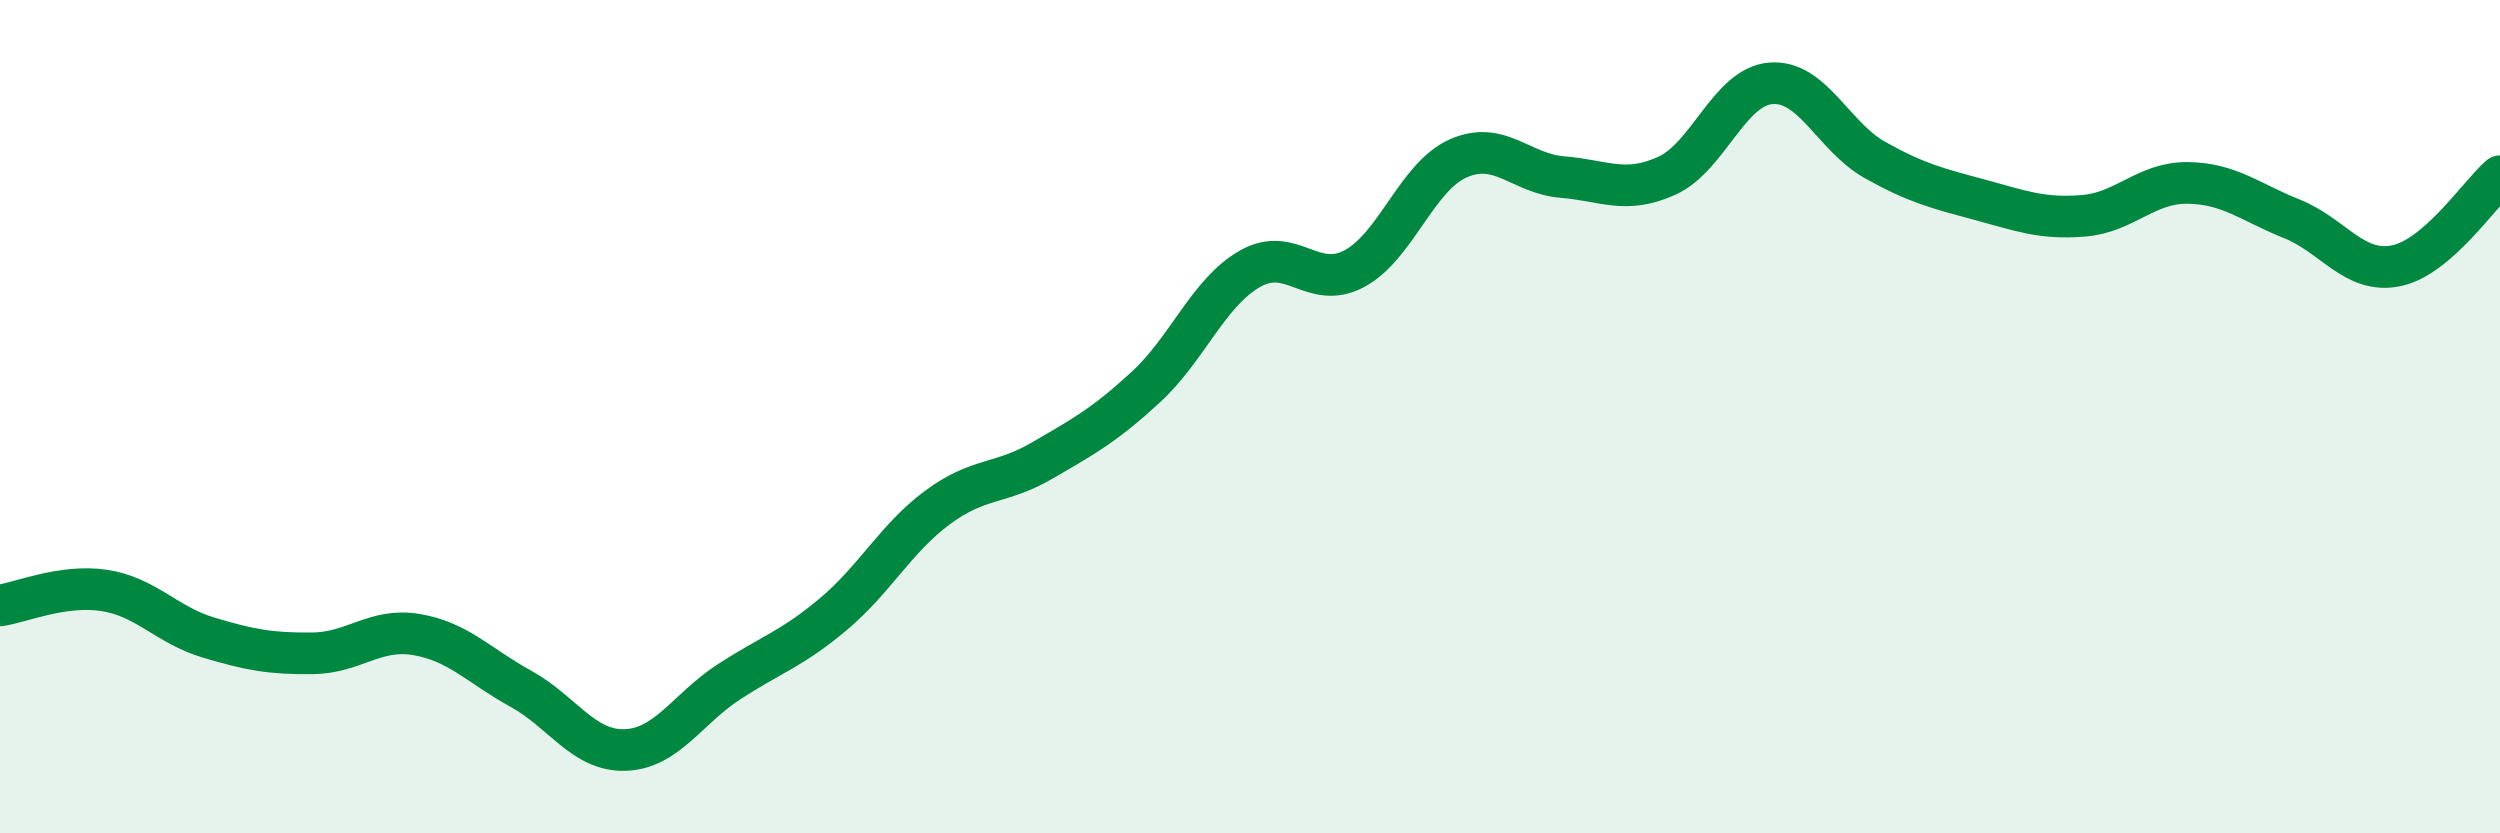
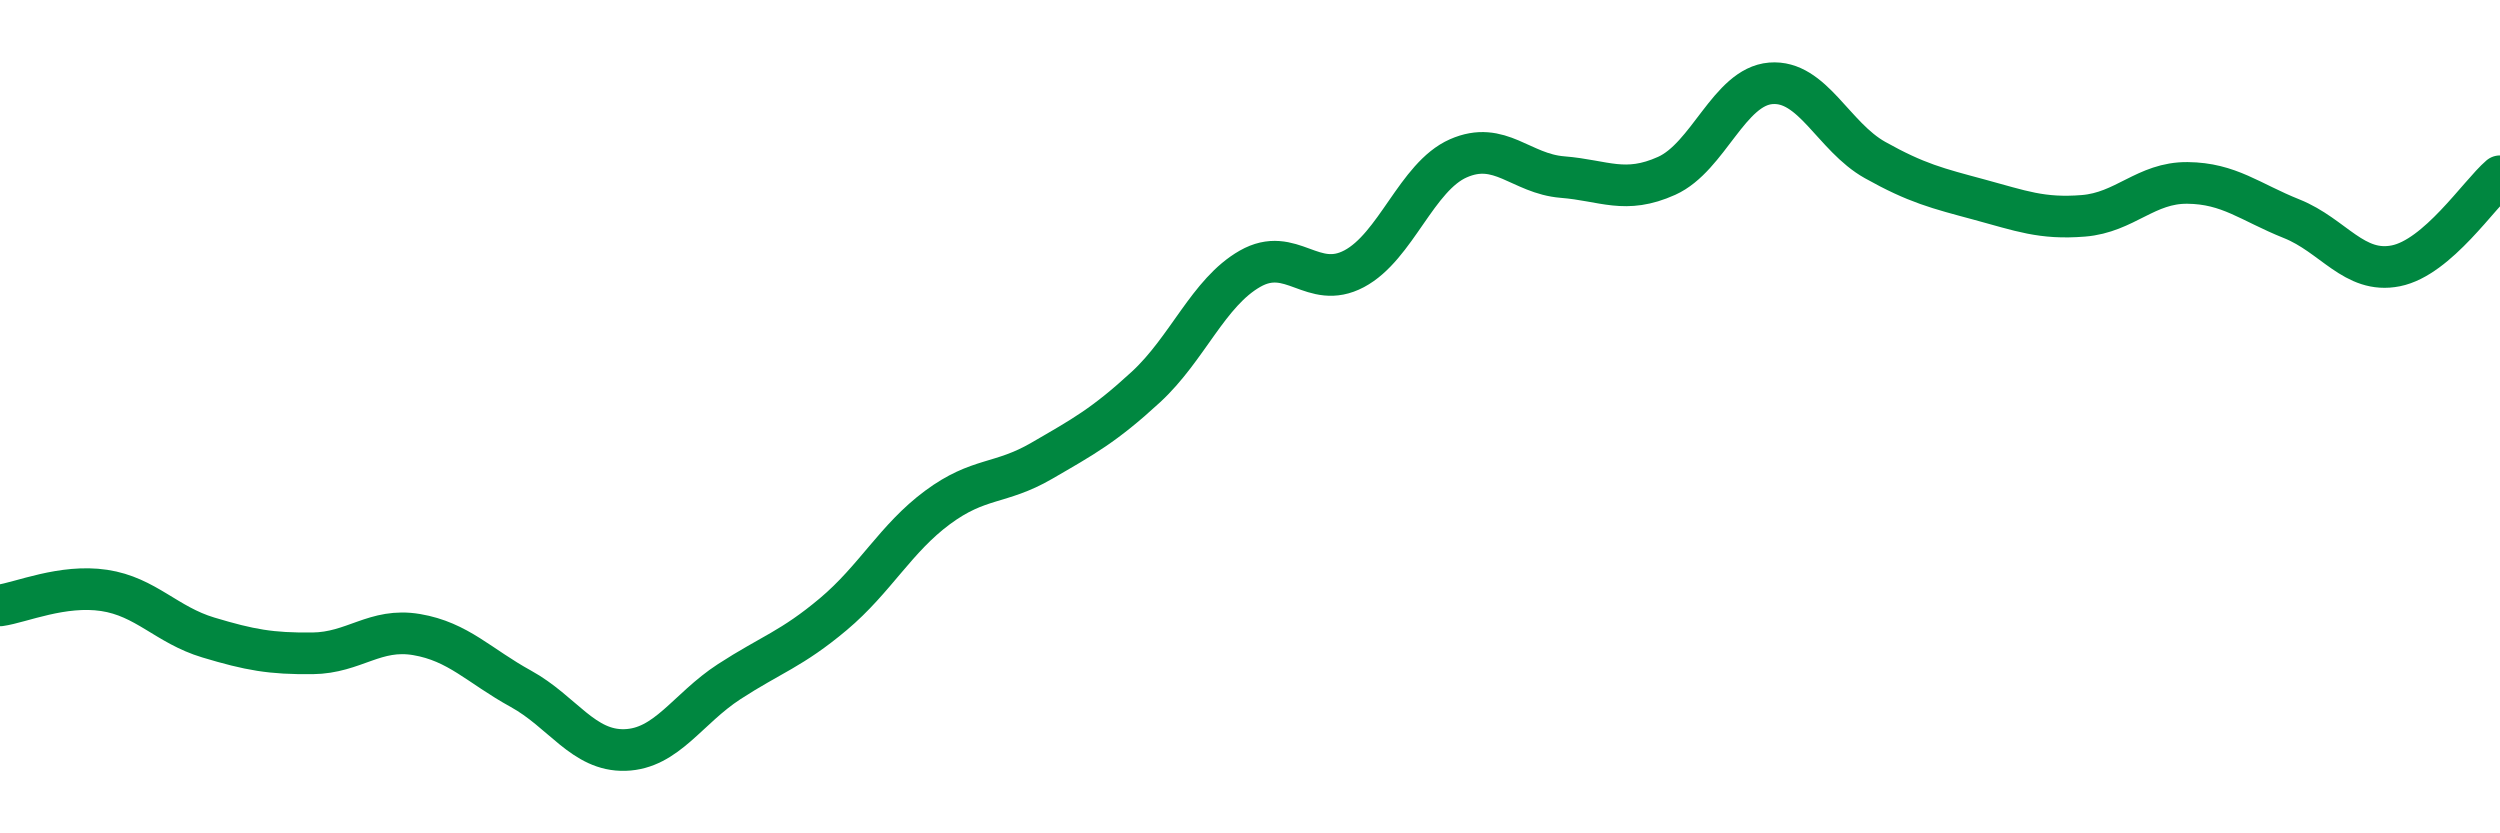
<svg xmlns="http://www.w3.org/2000/svg" width="60" height="20" viewBox="0 0 60 20">
-   <path d="M 0,14.53 C 0.5,14.46 1.5,14.02 2.5,14.17 C 3.5,14.32 4,15 5,15.3 C 6,15.6 6.5,15.69 7.5,15.68 C 8.5,15.67 9,15.06 10,15.23 C 11,15.4 11.5,15.98 12.5,16.53 C 13.5,17.08 14,18.03 15,18 C 16,17.97 16.5,17.01 17.5,16.36 C 18.5,15.71 19,15.58 20,14.74 C 21,13.9 21.5,12.92 22.5,12.18 C 23.5,11.44 24,11.64 25,11.06 C 26,10.48 26.5,10.21 27.5,9.29 C 28.5,8.37 29,7.02 30,6.45 C 31,5.88 31.5,6.98 32.5,6.45 C 33.5,5.92 34,4.24 35,3.8 C 36,3.36 36.5,4.17 37.5,4.25 C 38.5,4.33 39,4.67 40,4.22 C 41,3.77 41.5,2.08 42.5,2 C 43.5,1.92 44,3.28 45,3.84 C 46,4.4 46.5,4.52 47.5,4.79 C 48.5,5.06 49,5.26 50,5.18 C 51,5.1 51.5,4.38 52.5,4.39 C 53.5,4.4 54,4.85 55,5.25 C 56,5.65 56.5,6.58 57.5,6.38 C 58.5,6.18 59.5,4.66 60,4.23L60 20L0 20Z" fill="#008740" opacity="0.1" stroke-linecap="round" stroke-linejoin="round" />
  <path d="M 0,14.53 C 0.5,14.46 1.5,14.02 2.5,14.17 C 3.5,14.32 4,15 5,15.3 C 6,15.6 6.5,15.69 7.5,15.68 C 8.5,15.67 9,15.06 10,15.23 C 11,15.4 11.5,15.98 12.5,16.53 C 13.5,17.08 14,18.03 15,18 C 16,17.97 16.5,17.01 17.5,16.36 C 18.5,15.71 19,15.58 20,14.74 C 21,13.9 21.5,12.92 22.5,12.18 C 23.5,11.44 24,11.64 25,11.06 C 26,10.48 26.5,10.21 27.5,9.29 C 28.5,8.37 29,7.02 30,6.45 C 31,5.88 31.5,6.98 32.5,6.45 C 33.5,5.92 34,4.24 35,3.8 C 36,3.36 36.5,4.17 37.5,4.25 C 38.5,4.33 39,4.67 40,4.22 C 41,3.77 41.5,2.08 42.5,2 C 43.5,1.92 44,3.28 45,3.84 C 46,4.4 46.5,4.52 47.5,4.79 C 48.5,5.06 49,5.26 50,5.18 C 51,5.1 51.5,4.38 52.5,4.39 C 53.5,4.4 54,4.85 55,5.25 C 56,5.65 56.5,6.58 57.5,6.38 C 58.5,6.18 59.5,4.66 60,4.23" stroke="#008740" stroke-width="1" fill="none" stroke-linecap="round" stroke-linejoin="round" />
</svg>